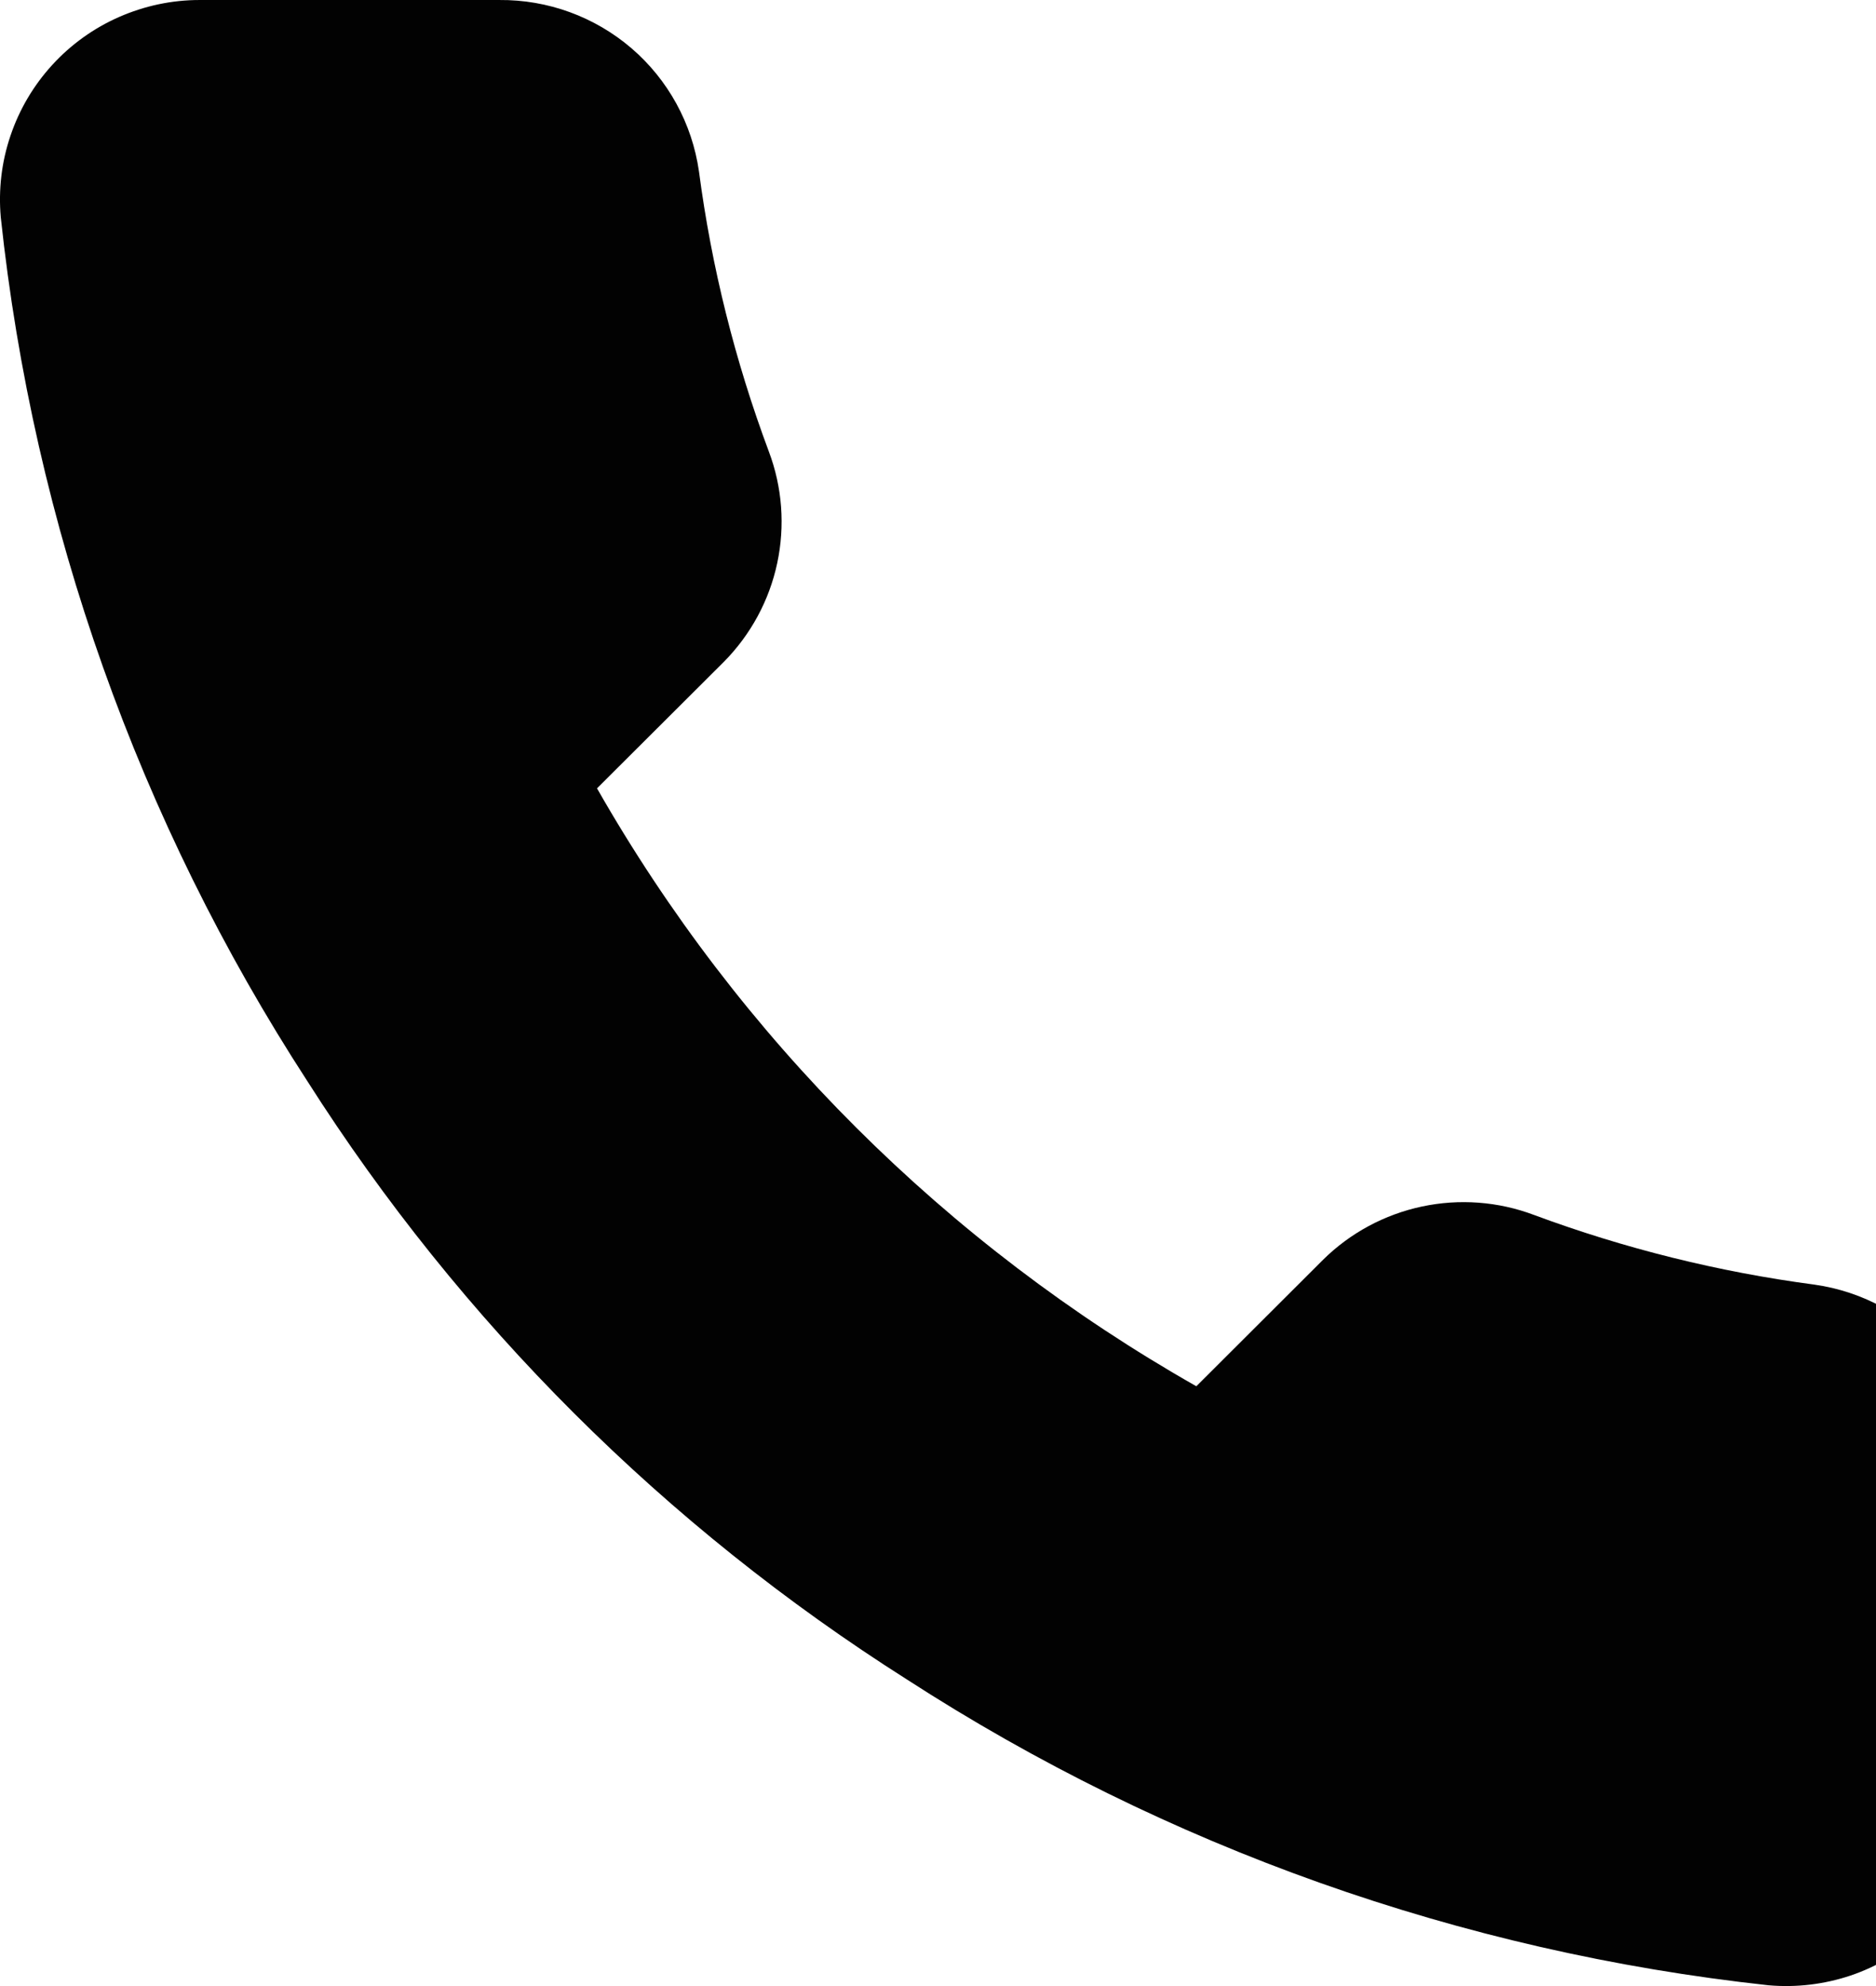
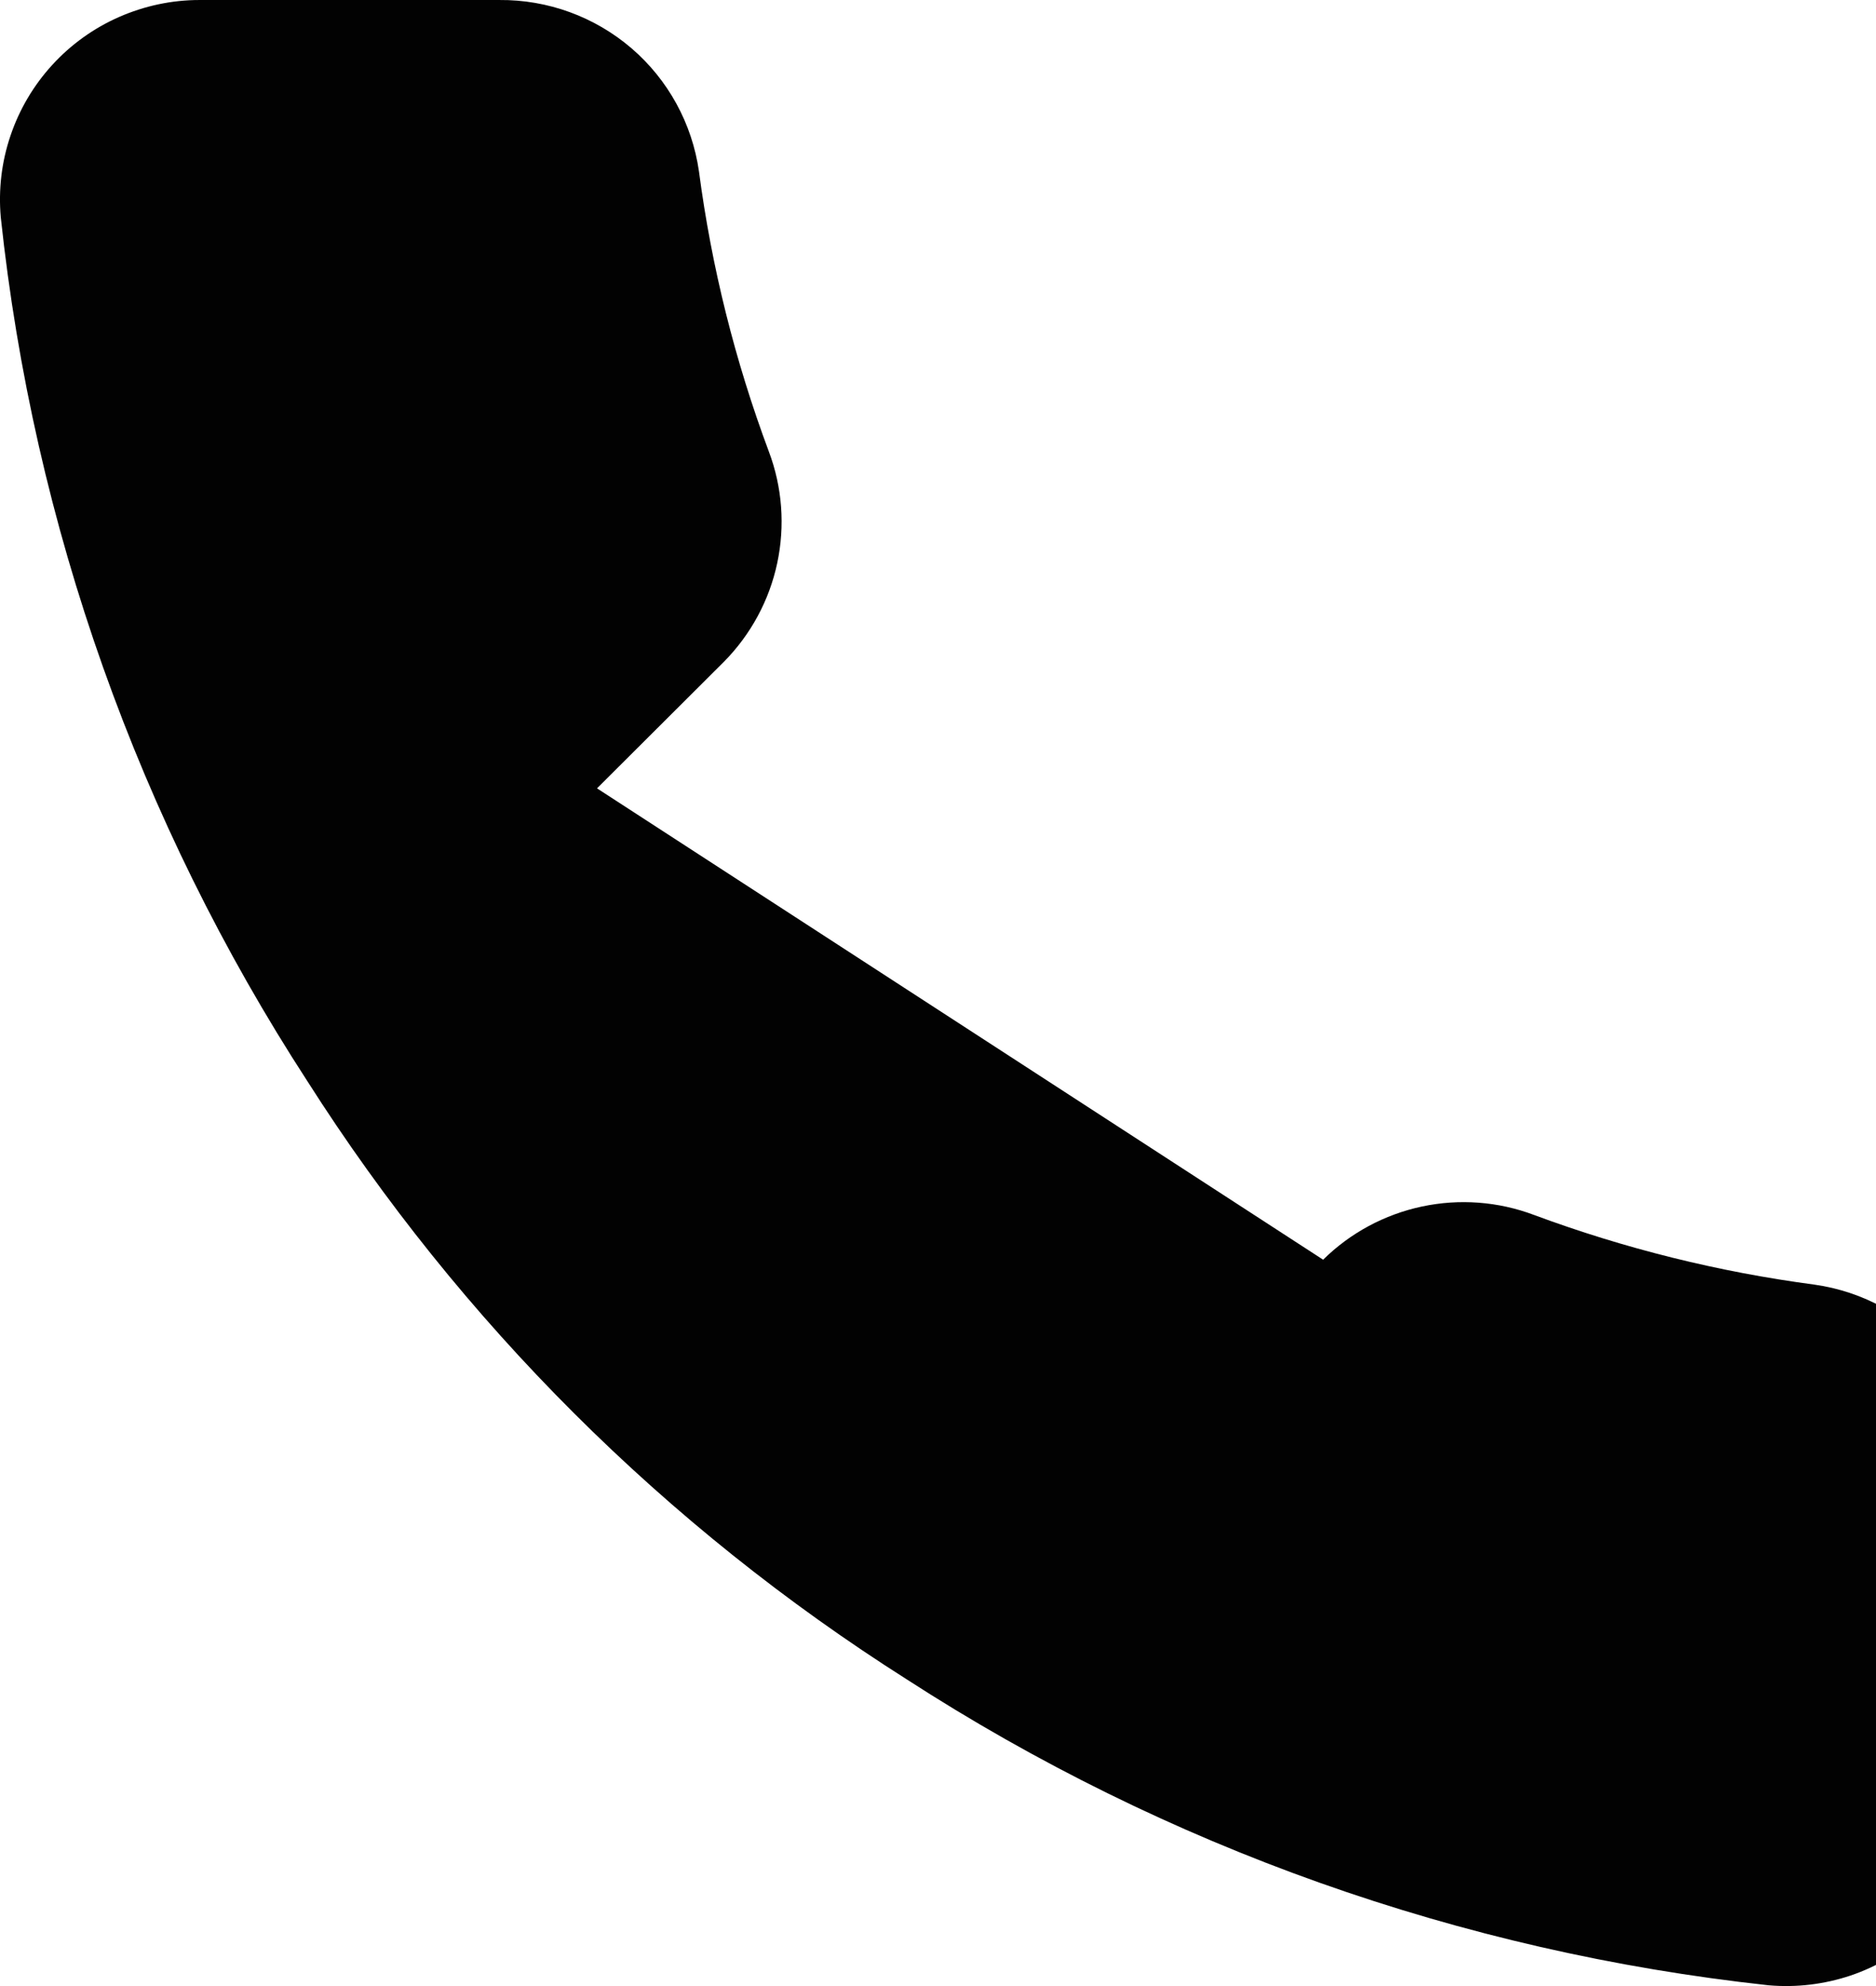
<svg xmlns="http://www.w3.org/2000/svg" width="17" height="18" viewBox="0 0 17 18" fill="none">
-   <path d="M17.999 13.476V16.186C18 16.438 17.949 16.687 17.848 16.917C17.747 17.148 17.599 17.355 17.413 17.525C17.227 17.695 17.008 17.824 16.769 17.905C16.53 17.985 16.277 18.015 16.026 17.993C13.242 17.691 10.566 16.741 8.216 15.22C6.029 13.833 4.175 11.983 2.786 9.8C1.256 7.444 0.304 4.761 0.007 1.969C-0.015 1.719 0.014 1.468 0.095 1.23C0.175 0.992 0.304 0.774 0.473 0.589C0.643 0.403 0.849 0.255 1.079 0.154C1.309 0.053 1.557 0 1.808 8.75714e-05H4.523C4.963 -0.004 5.388 0.151 5.722 0.437C6.055 0.723 6.272 1.12 6.334 1.554C6.448 2.421 6.661 3.272 6.967 4.092C7.089 4.415 7.115 4.766 7.043 5.104C6.971 5.442 6.803 5.752 6.56 5.998L5.41 7.145C6.699 9.406 8.575 11.278 10.841 12.564L11.99 11.417C12.236 11.174 12.547 11.007 12.885 10.935C13.224 10.863 13.576 10.889 13.9 11.011C14.721 11.316 15.574 11.528 16.443 11.643C16.882 11.705 17.284 11.926 17.571 12.264C17.858 12.602 18.011 13.034 17.999 13.476Z" fill="#020202" />
+   <path d="M17.999 13.476V16.186C18 16.438 17.949 16.687 17.848 16.917C17.747 17.148 17.599 17.355 17.413 17.525C17.227 17.695 17.008 17.824 16.769 17.905C16.53 17.985 16.277 18.015 16.026 17.993C13.242 17.691 10.566 16.741 8.216 15.22C6.029 13.833 4.175 11.983 2.786 9.8C1.256 7.444 0.304 4.761 0.007 1.969C-0.015 1.719 0.014 1.468 0.095 1.23C0.175 0.992 0.304 0.774 0.473 0.589C0.643 0.403 0.849 0.255 1.079 0.154C1.309 0.053 1.557 0 1.808 8.75714e-05H4.523C4.963 -0.004 5.388 0.151 5.722 0.437C6.055 0.723 6.272 1.12 6.334 1.554C6.448 2.421 6.661 3.272 6.967 4.092C7.089 4.415 7.115 4.766 7.043 5.104C6.971 5.442 6.803 5.752 6.56 5.998L5.41 7.145L11.99 11.417C12.236 11.174 12.547 11.007 12.885 10.935C13.224 10.863 13.576 10.889 13.9 11.011C14.721 11.316 15.574 11.528 16.443 11.643C16.882 11.705 17.284 11.926 17.571 12.264C17.858 12.602 18.011 13.034 17.999 13.476Z" fill="#020202" />
</svg>